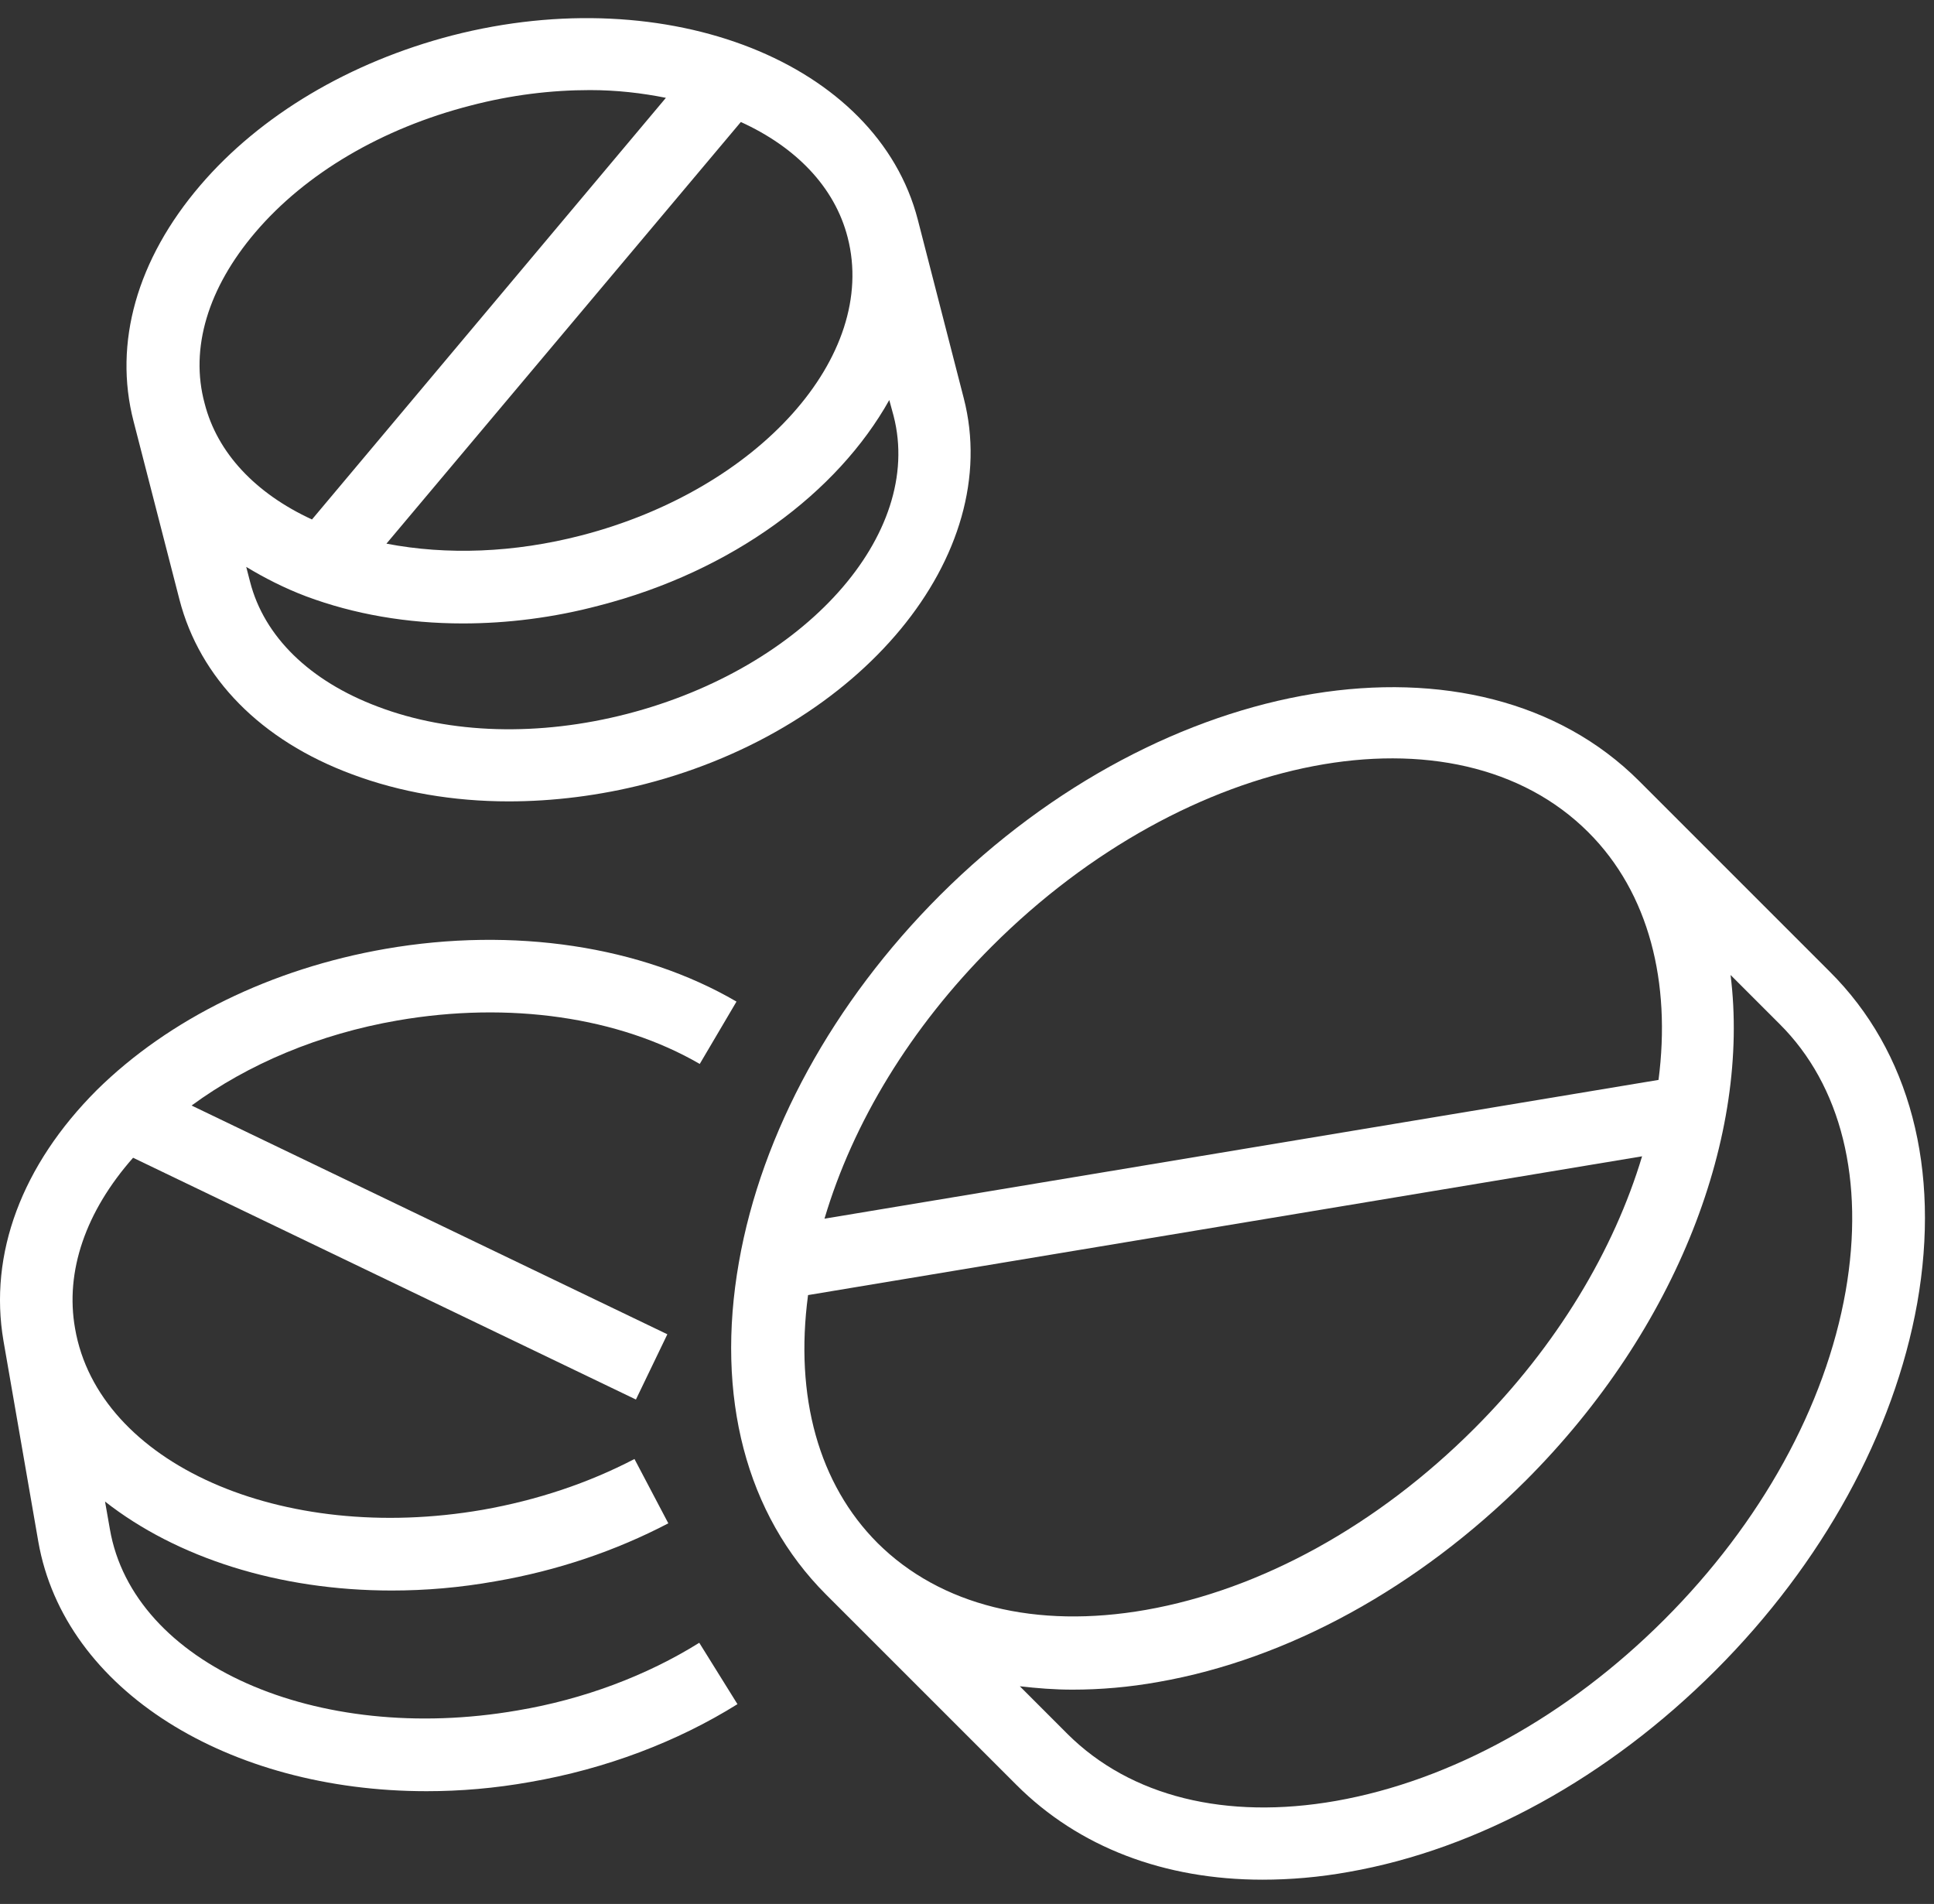
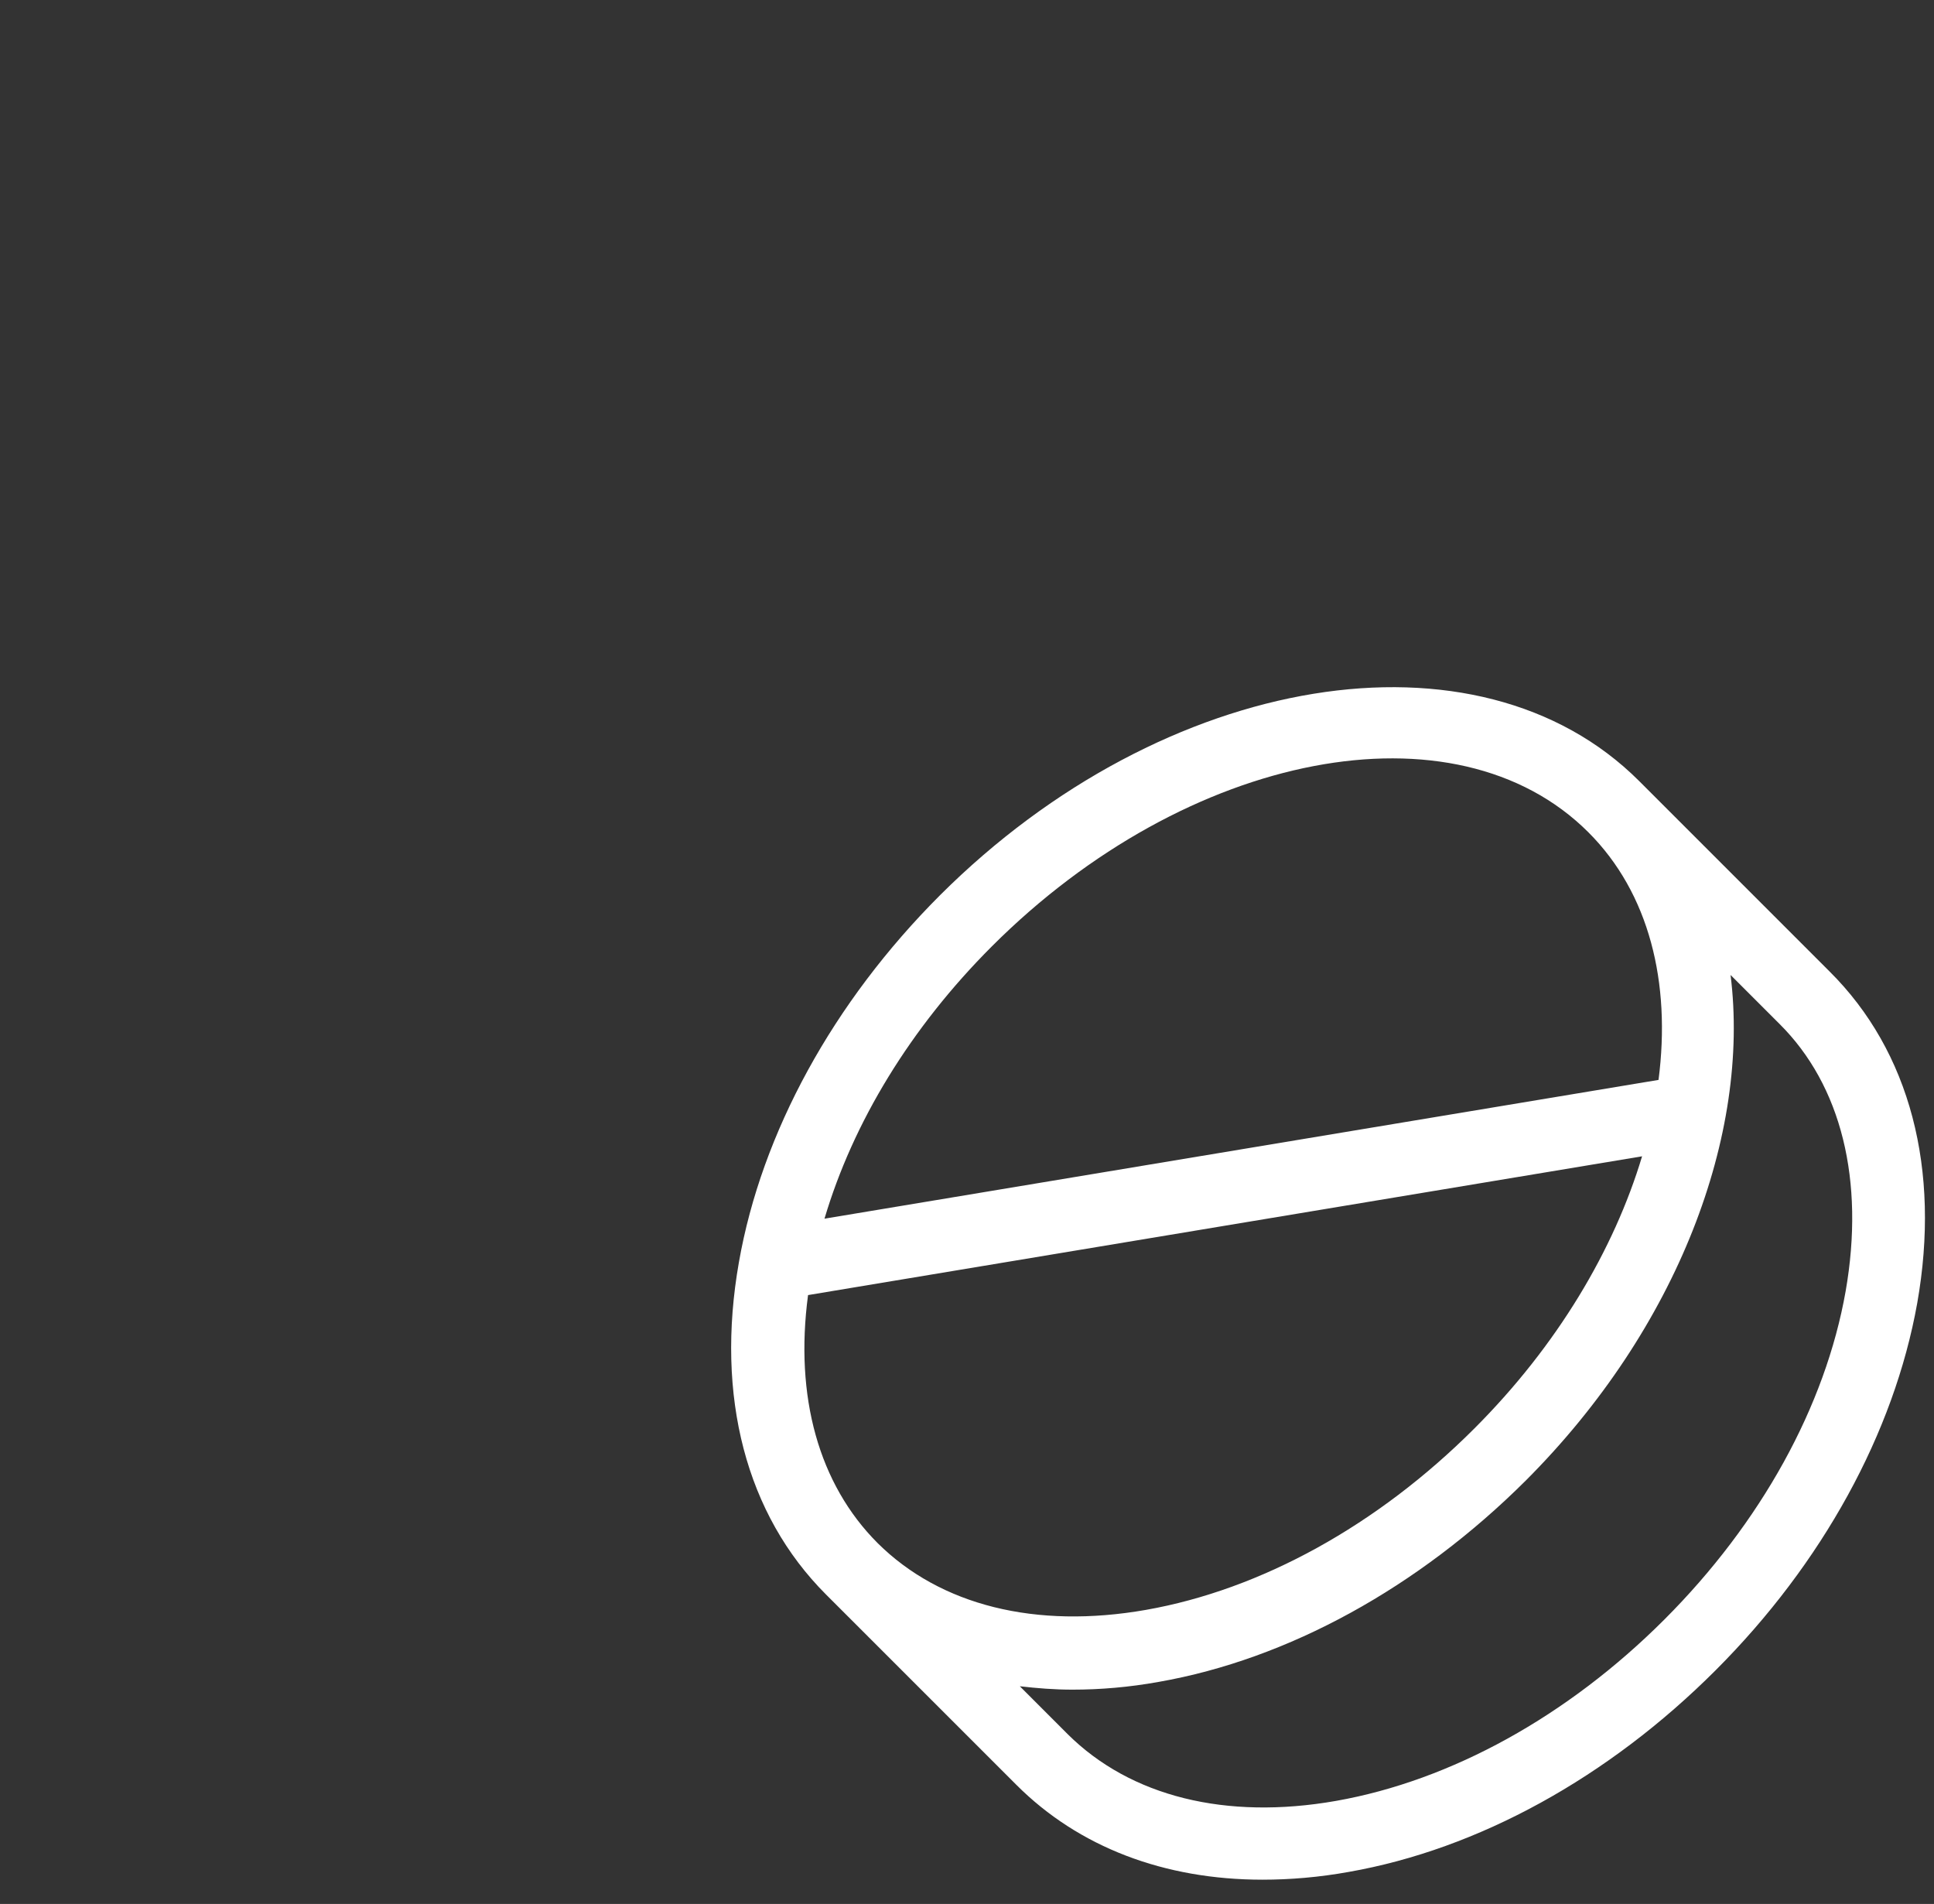
<svg xmlns="http://www.w3.org/2000/svg" width="64" height="63" viewBox="0 0 64 63" fill="none">
  <rect x="0" y="0" width="64" height="63" fill="#333333" stroke="none" />
  <path d="M60.548 32.149L54.244 25.845C48.916 20.517 38.532 22.213 31.108 29.621C27.572 33.157 25.204 37.477 24.452 41.766C23.668 46.214 24.692 50.117 27.332 52.758L33.636 59.061C35.7 61.125 38.532 62.197 41.78 62.197C42.692 62.197 43.652 62.117 44.628 61.941C48.916 61.189 53.22 58.821 56.772 55.269C60.308 51.733 62.676 47.413 63.444 43.125C64.228 38.693 63.204 34.789 60.548 32.149ZM32.82 31.317C39.3 24.837 48.164 23.141 52.564 27.541C54.58 29.557 55.3 32.517 54.884 35.733L27.284 40.325C28.228 37.141 30.132 34.005 32.82 31.317ZM26.74 42.853L54.34 38.261C53.412 41.349 51.54 44.517 48.788 47.269C45.588 50.469 41.732 52.597 37.924 53.269C34.276 53.909 31.124 53.125 29.044 51.061C27.092 49.109 26.292 46.213 26.74 42.853ZM61.076 42.725C60.404 46.533 58.276 50.389 55.076 53.59C51.876 56.789 48.02 58.917 44.212 59.59C40.564 60.23 37.412 59.446 35.332 57.382L33.748 55.797C34.308 55.861 34.884 55.909 35.492 55.909C36.404 55.909 37.364 55.829 38.34 55.653C42.628 54.901 46.932 52.533 50.484 48.997C55.54 43.941 57.924 37.525 57.268 32.261L58.884 33.877C60.932 35.909 61.716 39.061 61.076 42.725Z" fill="white" />
-   <path d="M17.124 56.597C10.468 57.749 4.404 55.061 3.636 50.597L3.476 49.685C5.844 51.541 9.22 52.629 12.964 52.629C14.084 52.629 15.22 52.533 16.388 52.325C18.436 51.973 20.372 51.317 22.116 50.405L20.996 48.277C19.46 49.077 17.78 49.638 15.972 49.958C9.316 51.109 3.252 48.422 2.484 43.958C2.148 42.069 2.836 40.085 4.404 38.309L21.044 46.309L22.084 44.15L6.34 36.581C8.212 35.206 10.564 34.214 13.156 33.766C16.852 33.126 20.484 33.653 23.156 35.205L24.372 33.142C21.22 31.302 16.996 30.661 12.756 31.397C8.98 32.053 5.588 33.717 3.204 36.069C0.724 38.549 -0.38 41.493 0.116 44.373L1.268 51.013C2.132 55.941 7.572 59.269 14.116 59.269C15.236 59.269 16.372 59.173 17.54 58.965C20.036 58.533 22.404 57.638 24.404 56.389L23.14 54.358C21.396 55.446 19.316 56.229 17.124 56.597Z" fill="white" />
-   <path d="M4.42 13.941C4.42 13.957 4.42 13.957 4.42 13.941L5.94 19.845C6.612 22.437 8.628 24.501 11.652 25.621C13.236 26.213 14.996 26.517 16.836 26.517C18.308 26.517 19.844 26.326 21.348 25.942C28.5 24.102 33.236 18.373 31.892 13.174L30.372 7.269C29.028 2.069 22.116 -0.667 14.964 1.173C11.572 2.053 8.612 3.813 6.628 6.133C4.532 8.581 3.748 11.35 4.42 13.941ZM20.756 23.621C17.844 24.373 14.9 24.294 12.5 23.381C10.244 22.534 8.74 21.061 8.276 19.253L8.148 18.758C8.756 19.125 9.412 19.461 10.132 19.733C11.716 20.325 13.476 20.629 15.316 20.629C16.788 20.629 18.324 20.437 19.828 20.037C24.244 18.901 27.716 16.293 29.428 13.237L29.572 13.765C30.58 17.686 26.628 22.101 20.756 23.621ZM28.052 7.861C29.06 11.781 25.108 16.197 19.236 17.717C17.012 18.293 14.788 18.373 12.788 17.989L24.516 4.037C26.308 4.853 27.62 6.165 28.052 7.861ZM8.452 7.685C10.116 5.733 12.644 4.245 15.572 3.493C16.916 3.141 18.244 2.981 19.524 2.981C20.404 2.981 21.236 3.077 22.036 3.237L10.324 17.189C8.452 16.326 7.188 14.982 6.772 13.35C6.276 11.525 6.884 9.525 8.452 7.685Z" fill="white" />
</svg>